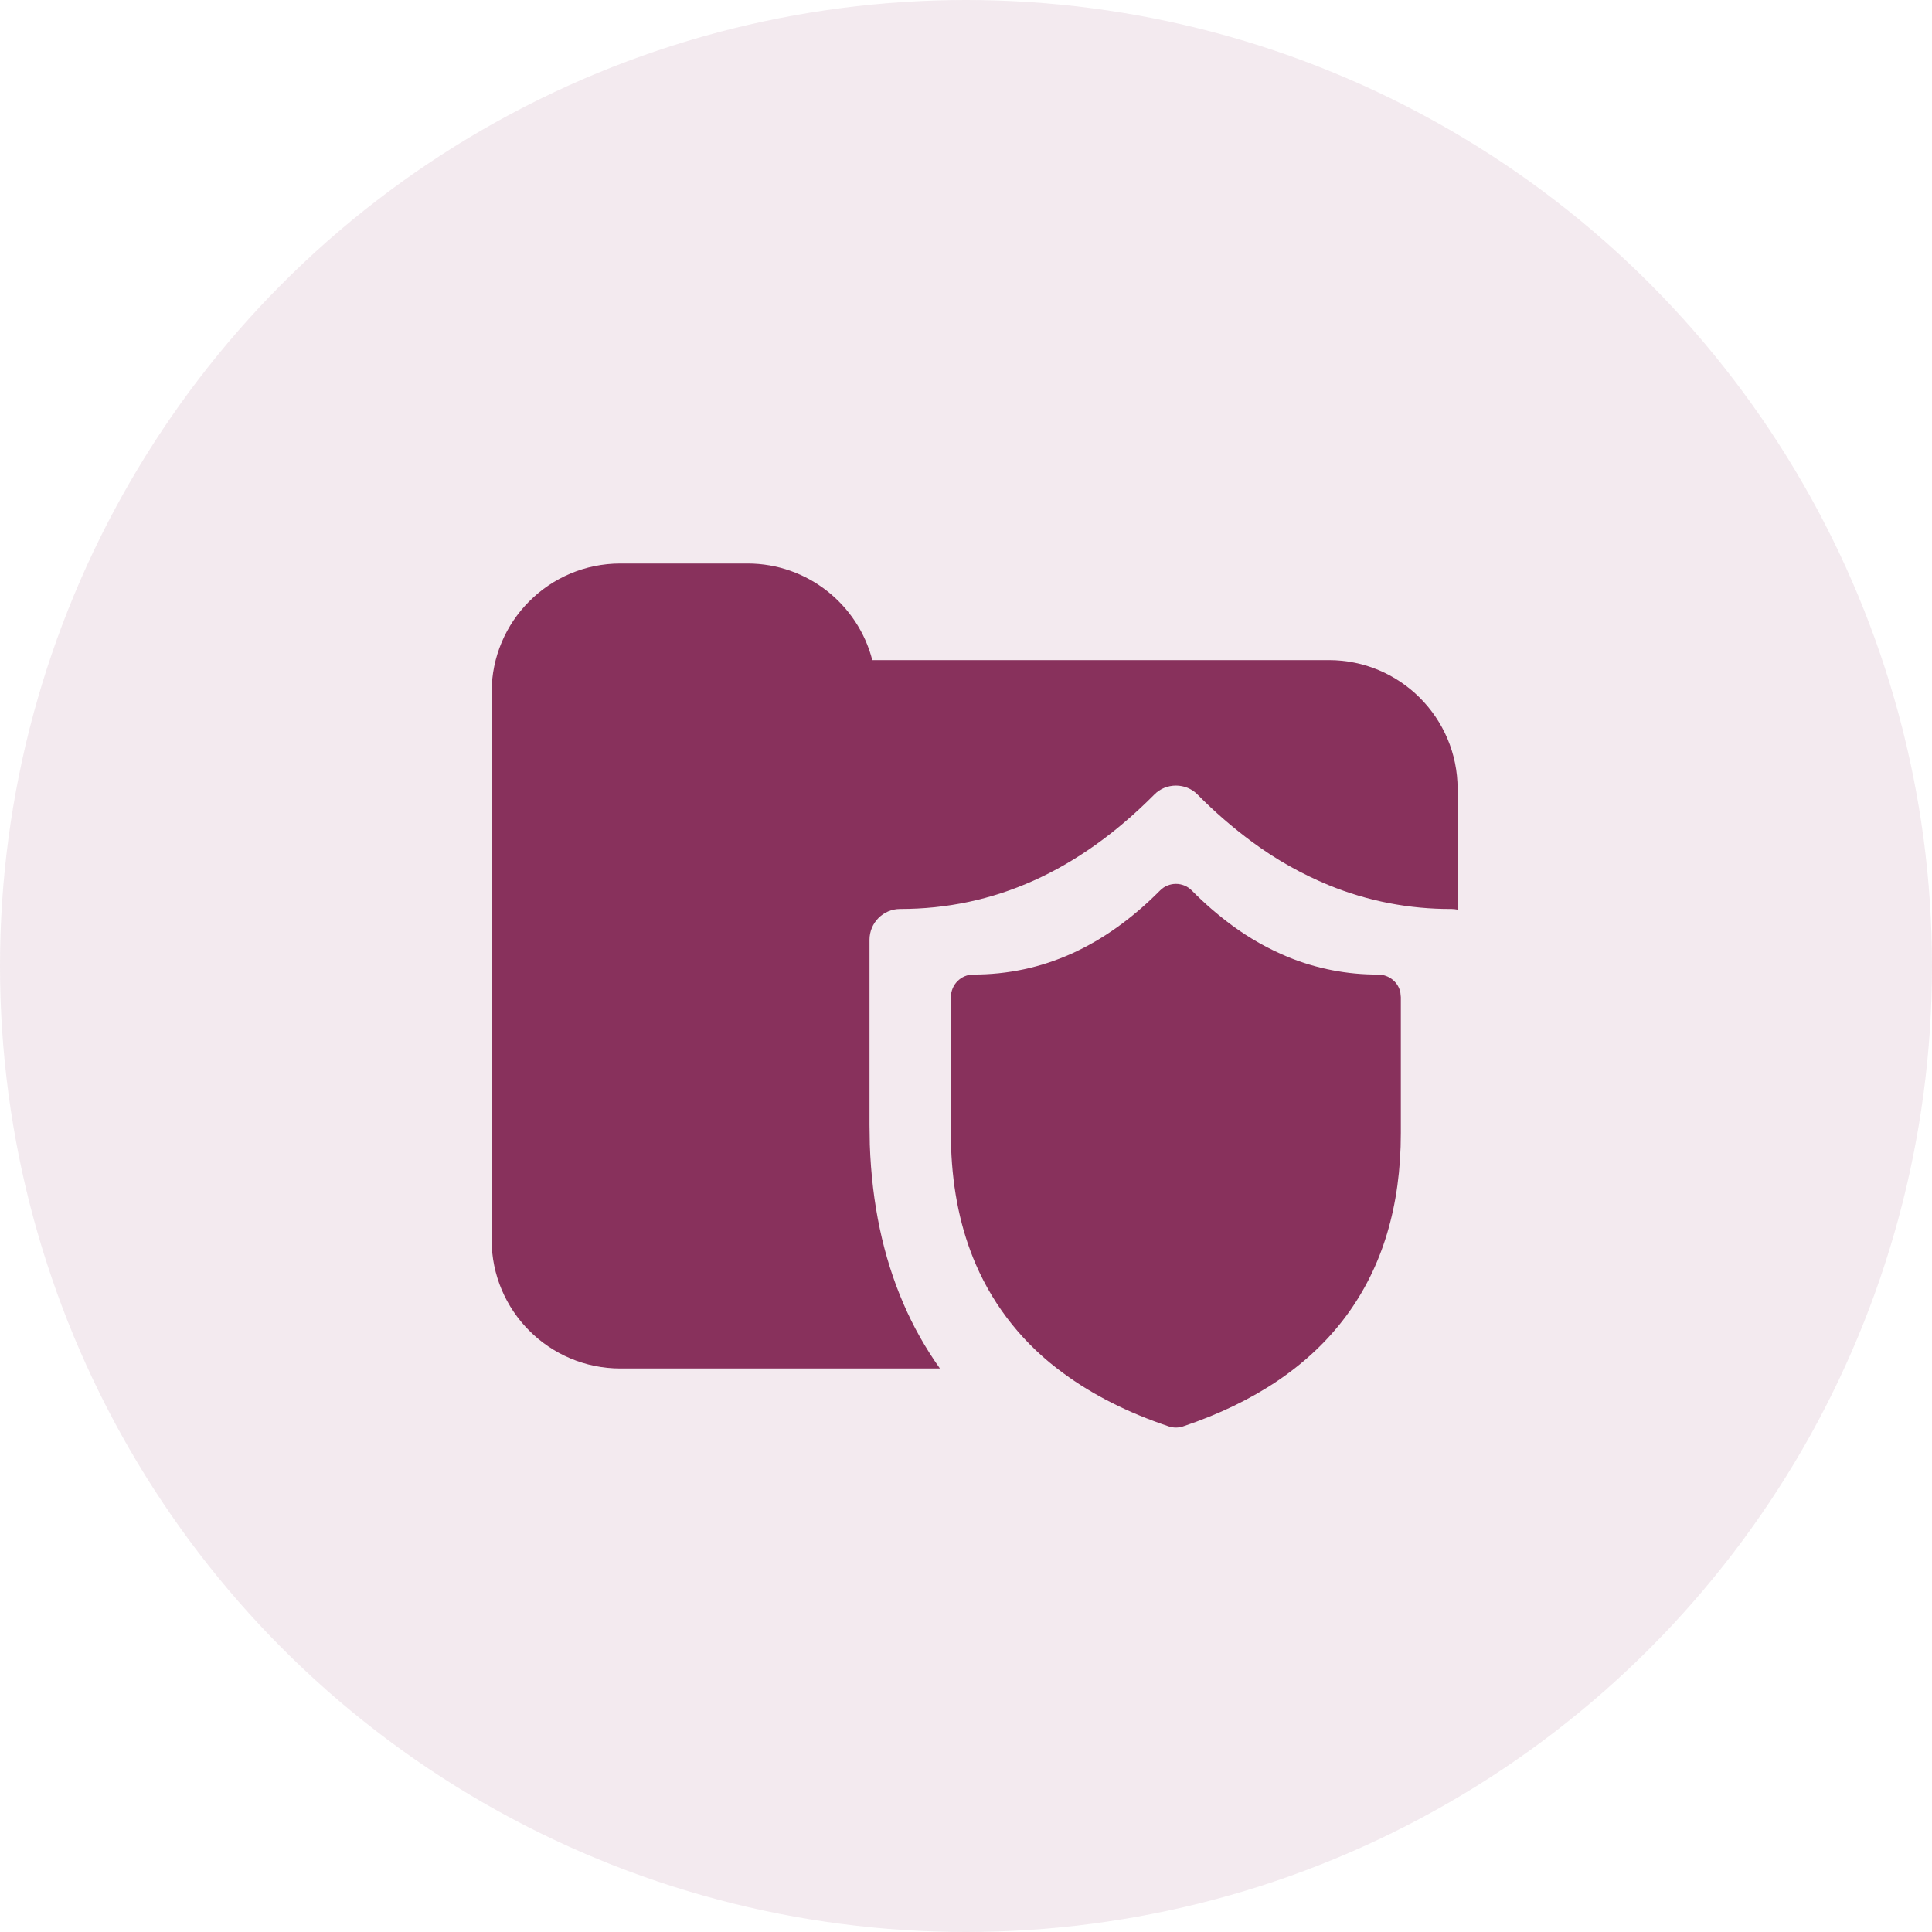
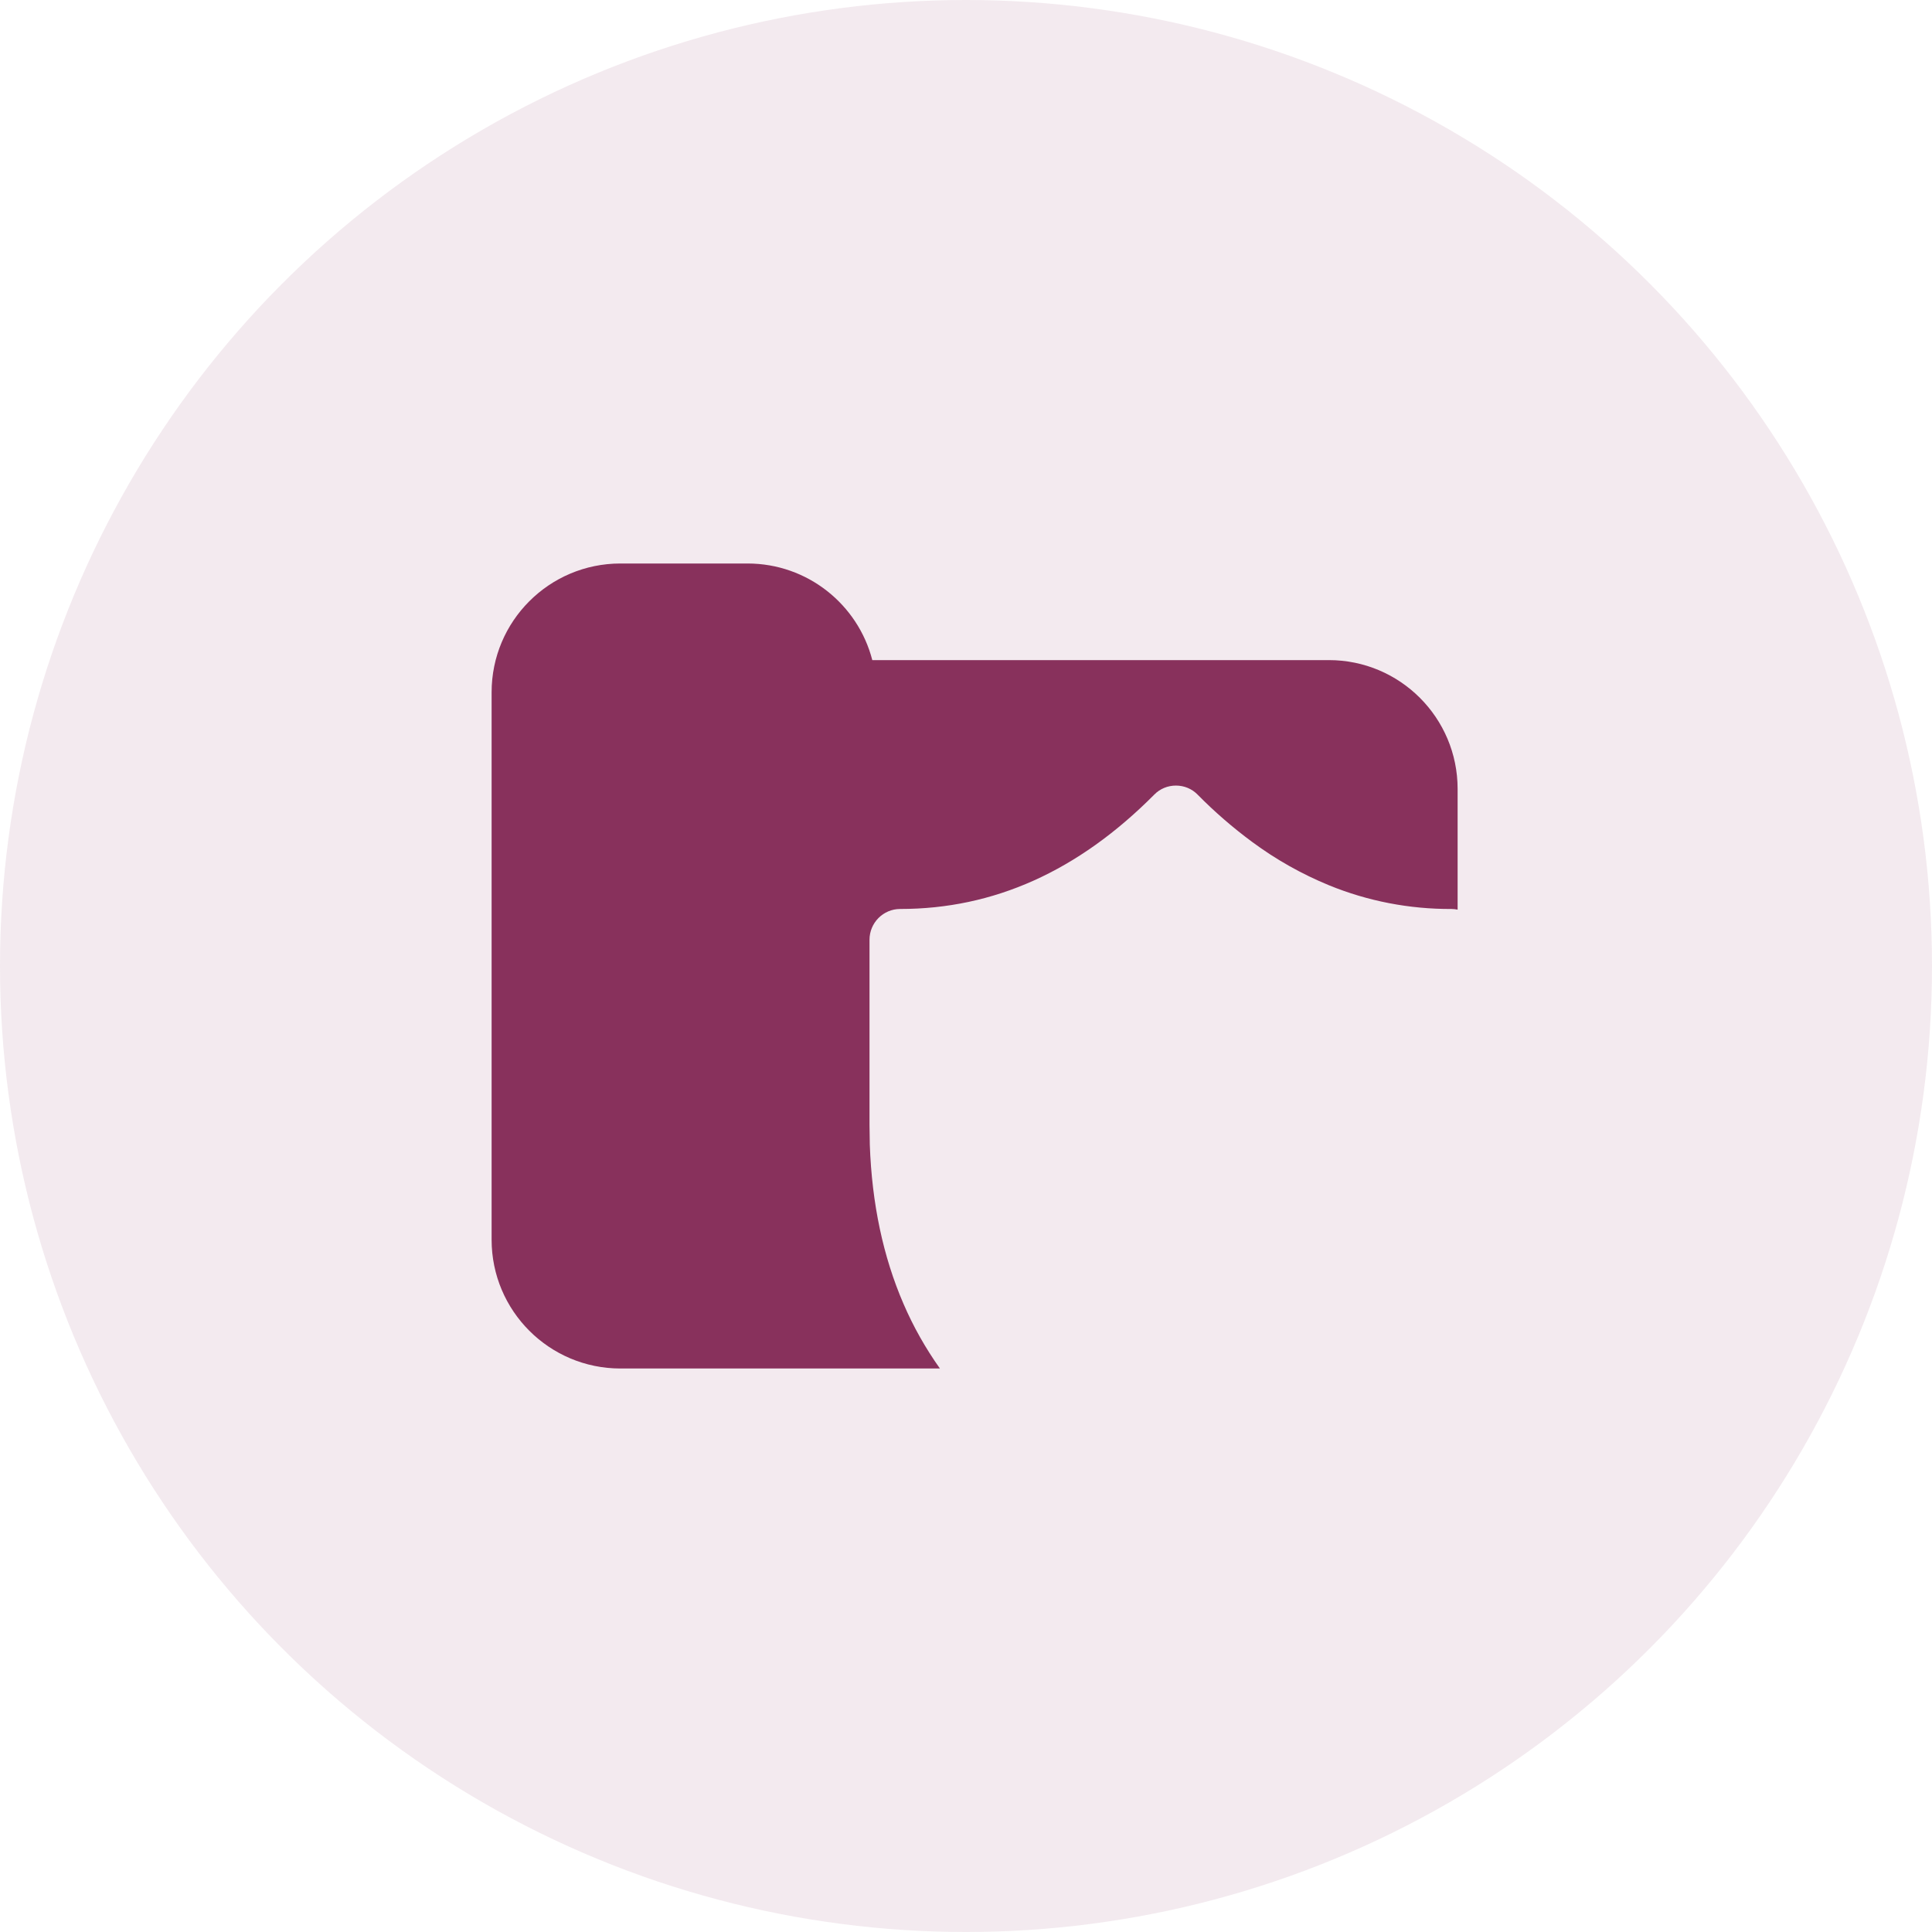
<svg xmlns="http://www.w3.org/2000/svg" width="72" height="72" viewBox="0 0 72 72" fill="none">
  <circle opacity="0.1" cx="36" cy="36" r="36" fill="#88315C" />
  <path fill-rule="evenodd" clip-rule="evenodd" d="M18.321 42.6L18.321 42.636L18.321 46.2C18.321 48.851 20.471 51 23.121 51H35.028C34.493 50.247 34.037 49.44 33.671 48.59C32.912 46.835 32.492 44.856 32.415 42.657L32.404 41.923V35.023C32.404 34.389 32.917 33.875 33.545 33.875C37.036 33.875 40.176 32.471 43.016 29.613C43.12 29.506 43.245 29.421 43.384 29.363C43.523 29.305 43.672 29.276 43.823 29.276C43.975 29.276 44.124 29.305 44.263 29.363C44.402 29.421 44.527 29.506 44.631 29.613C45.263 30.254 45.946 30.847 46.675 31.384C47.553 32.033 48.512 32.574 49.529 32.992C50.974 33.583 52.528 33.883 54.096 33.875C54.172 33.876 54.248 33.885 54.321 33.9V29.4C54.321 26.749 52.172 24.6 49.521 24.6L32.508 24.6C31.975 22.53 30.096 21 27.859 21L23.121 21C20.47 21 18.321 23.149 18.321 25.8V42.6Z" fill="#88315C" />
-   <path d="M48.013 35.67C47.266 35.362 46.562 34.965 45.917 34.489C45.382 34.094 44.88 33.659 44.416 33.188C44.34 33.11 44.248 33.047 44.146 33.005C44.044 32.962 43.934 32.94 43.823 32.94C43.712 32.94 43.602 32.962 43.5 33.005C43.398 33.047 43.306 33.11 43.23 33.188C41.144 35.287 38.839 36.318 36.275 36.318C35.814 36.318 35.437 36.695 35.437 37.161V42.228L35.445 42.767C35.502 44.382 35.81 45.835 36.367 47.123C37.061 48.732 38.187 50.131 39.629 51.176C40.727 51.986 42.039 52.649 43.559 53.159C43.731 53.216 43.915 53.216 44.087 53.159C49.453 51.356 52.205 47.662 52.205 42.228V37.163L52.188 36.991C52.153 36.804 52.052 36.635 51.902 36.513C51.752 36.39 51.563 36.321 51.367 36.318C50.215 36.324 49.074 36.103 48.013 35.67Z" fill="#88315C" />
</svg>